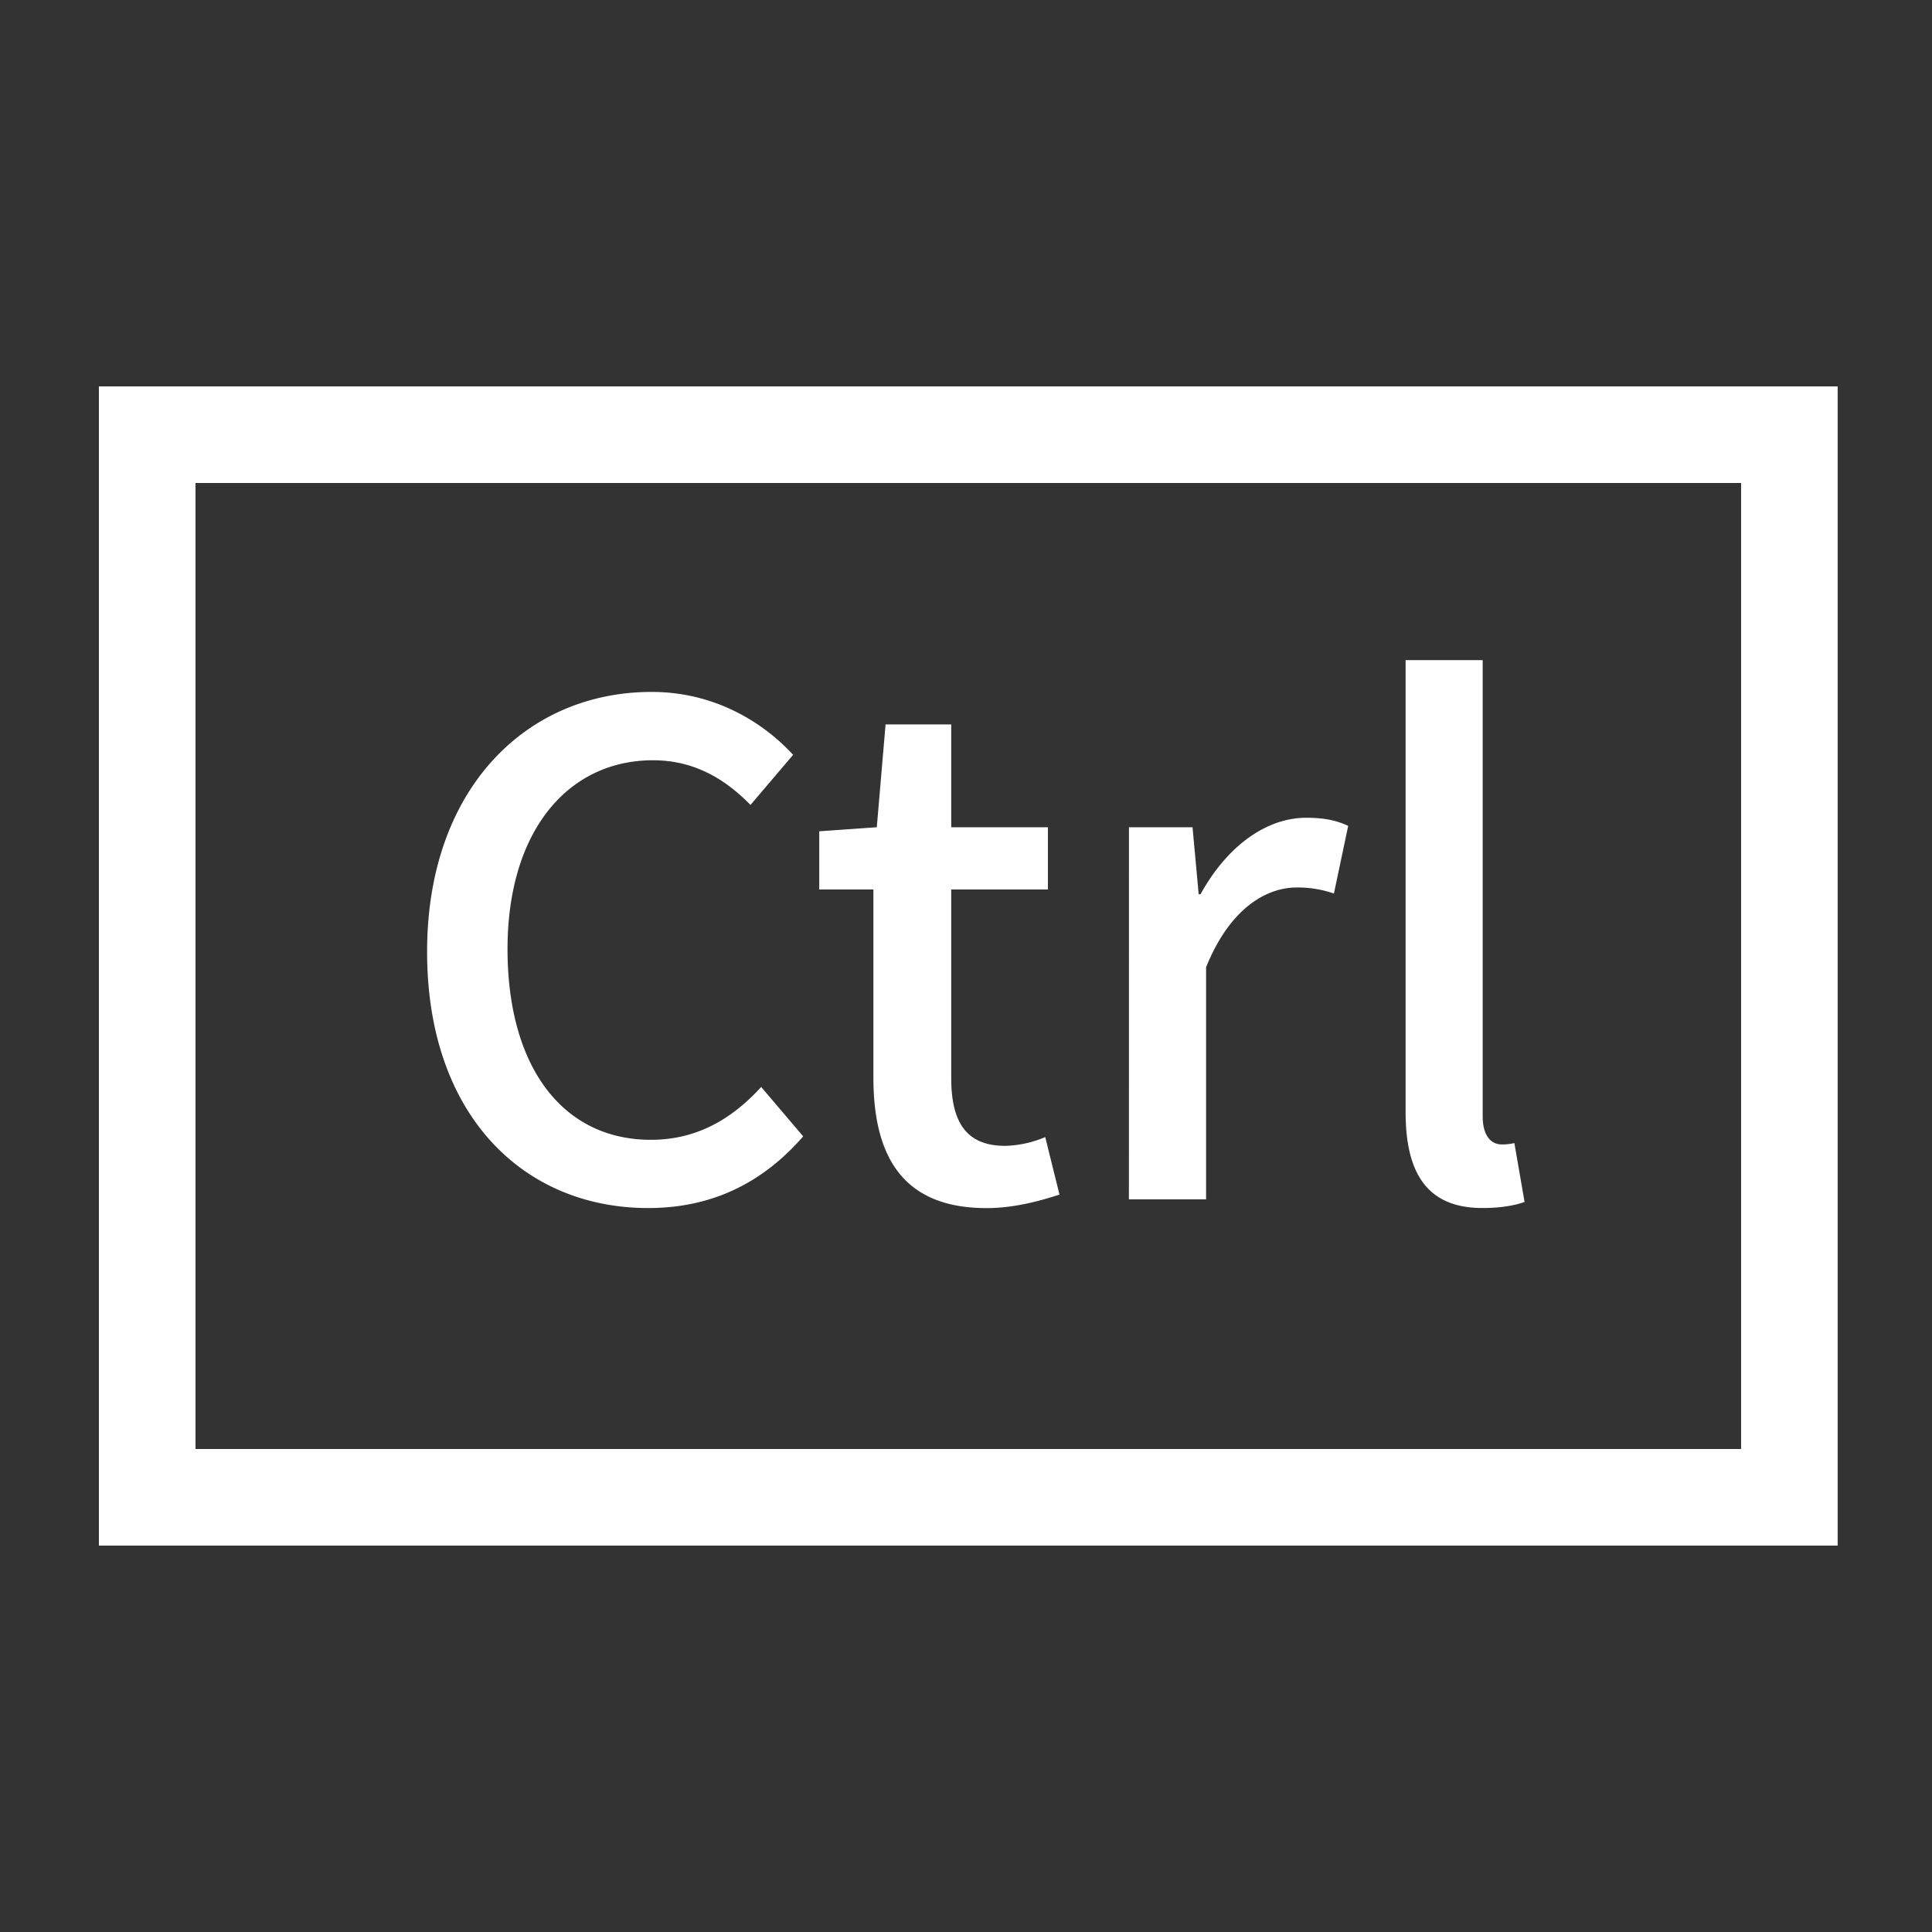
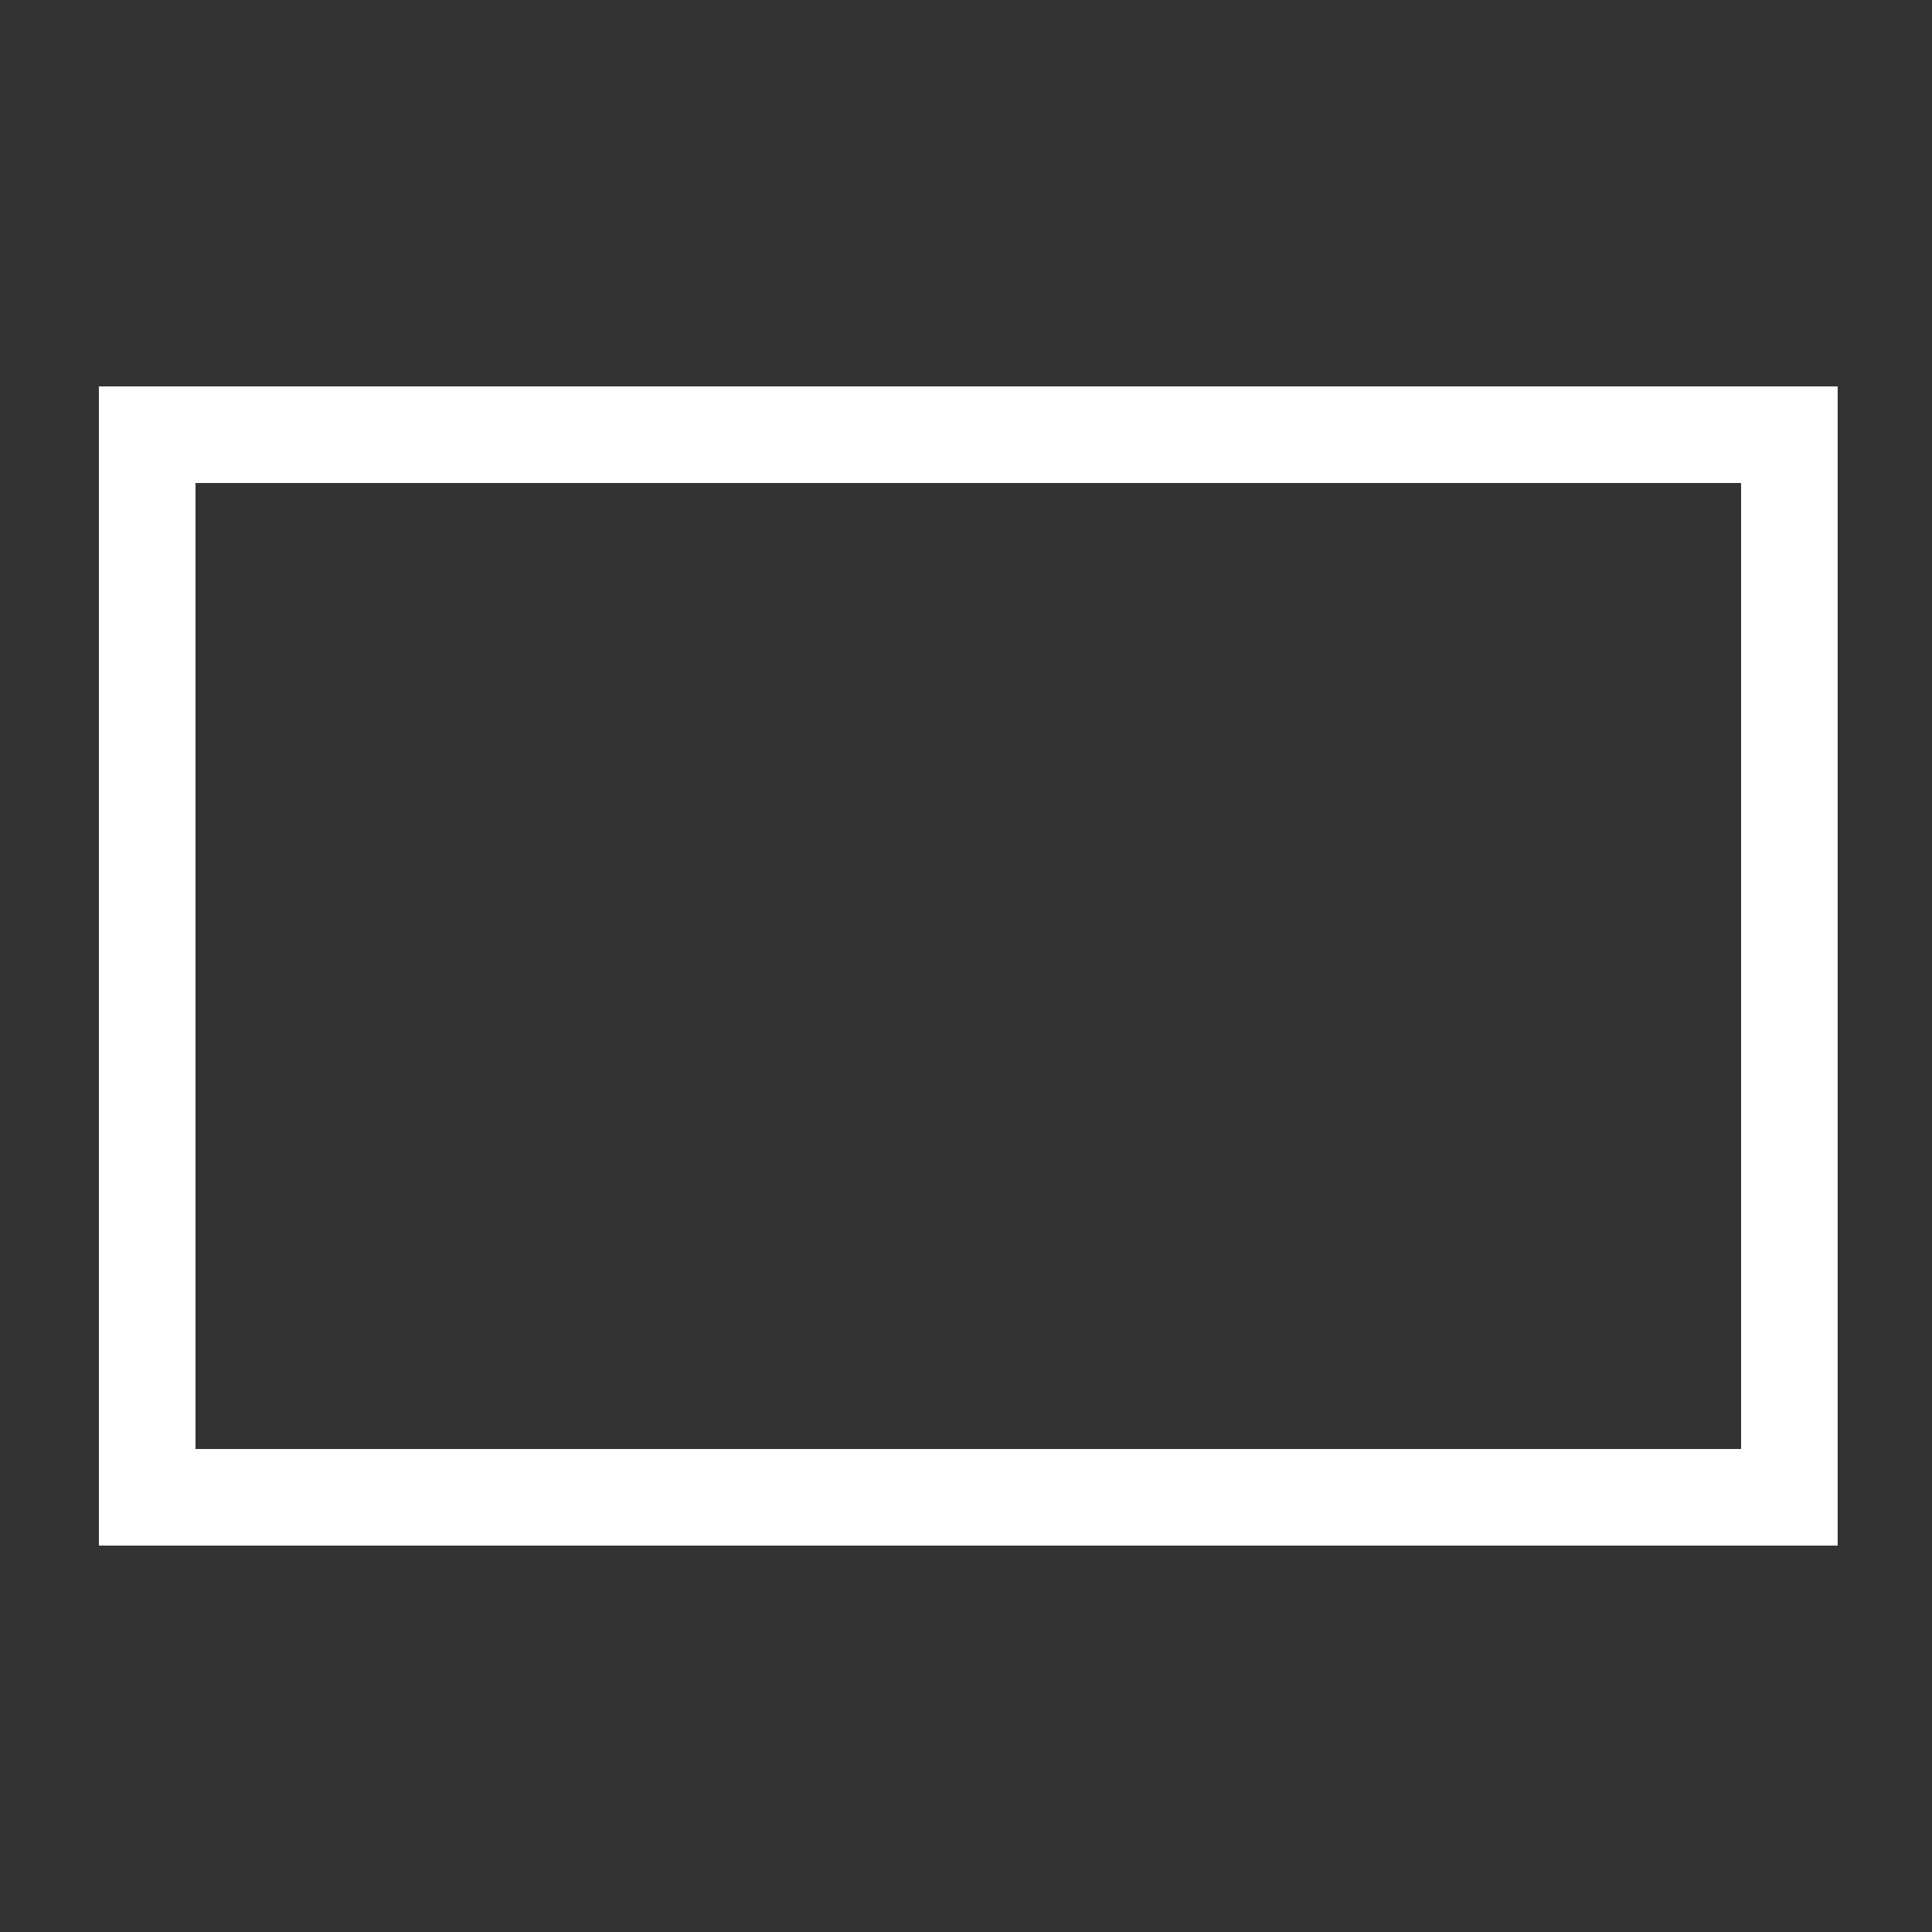
<svg xmlns="http://www.w3.org/2000/svg" t="1710903826185" class="icon" viewBox="0 0 1024 1024" version="1.1" p-id="5612" width="48" height="48">
  <rect x="0" y="0" width="1024" height="1024" fill="#333333" stroke="none" />
-   <path d="M226.37 504.43c0-86.05 52.35-137.7 119.05-137.7 32.95 0 58.8 15.77 74.95 33.35l-22.6 26.55c-13.65-14-30.15-23.68-51.65-23.68C300.57 403 269 441 269 503c0 62.75 29.4 101.12 76 101.12 24.05 0 42.7-10.77 58.45-28l22.25 26.17c-21.15 24.38-48.05 38-82.1 38-66.33 0.03-117.23-49.44-117.23-135.86zM462.92 571.12v-99.67h-28.7V440.6l30.5-2.15 4.65-54.5h34.8v54.5h51.25v33h-51.25v100c0 23.68 8.25 35.88 28.65 35.88a58 58 0 0 0 21.18-4.66l7.55 30.5c-11.1 3.58-24.4 7.15-38.7 7.15-44.53 0-59.93-27.6-59.93-69.2zM598.37 438.45h33.7l3.25 35.5h1c14-25.45 34.8-40.52 56-40.52 9.7 0 16.15 1.45 22.25 4.3L707 473.6a58.15 58.15 0 0 0-19.7-3.22c-16.15 0-35.5 11.1-48.05 42.29v123h-40.9zM745 589.42V349.88h40.85v241.69c0 11.1 5 15 10 15a28.26 28.26 0 0 0 6.8-0.72l5.4 31.2c-5 1.8-12.2 3.22-22.25 3.22-29.73 0.05-40.8-18.95-40.8-50.85z" fill="#ffffff" p-id="5613" />
  <path d="M922.82 256v512h-819.2V256h793.6M974 204.8H52.42v614.4H974V204.8z" fill="#ffffff" p-id="5614" />
</svg>